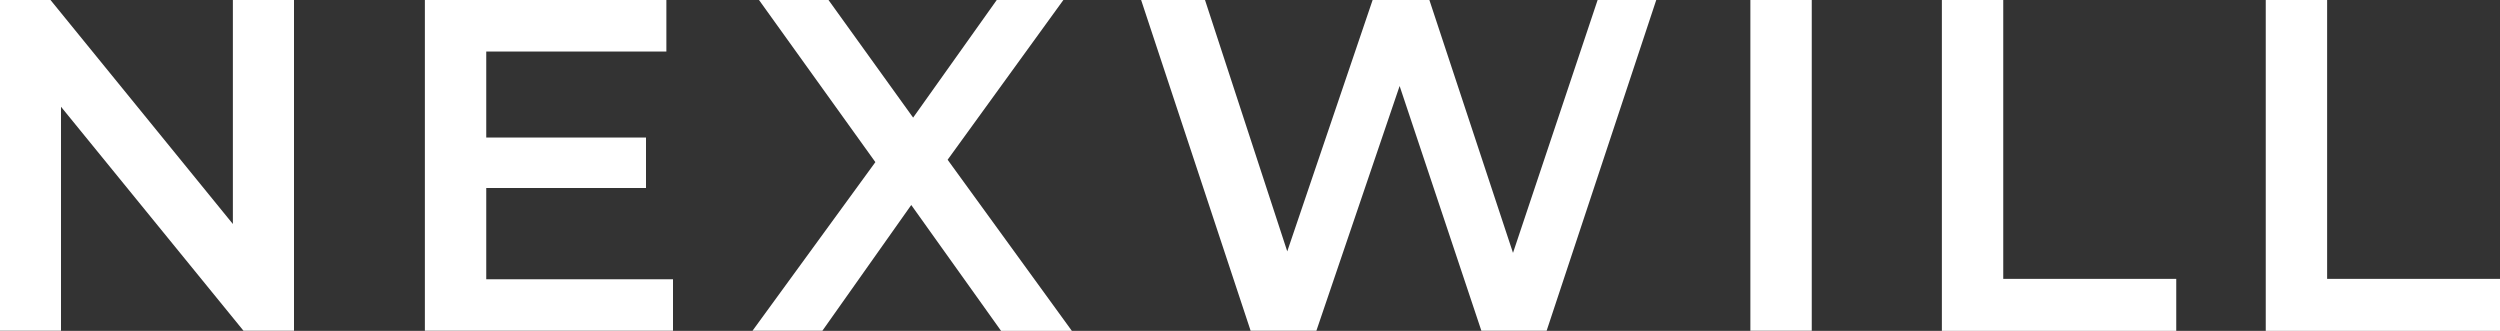
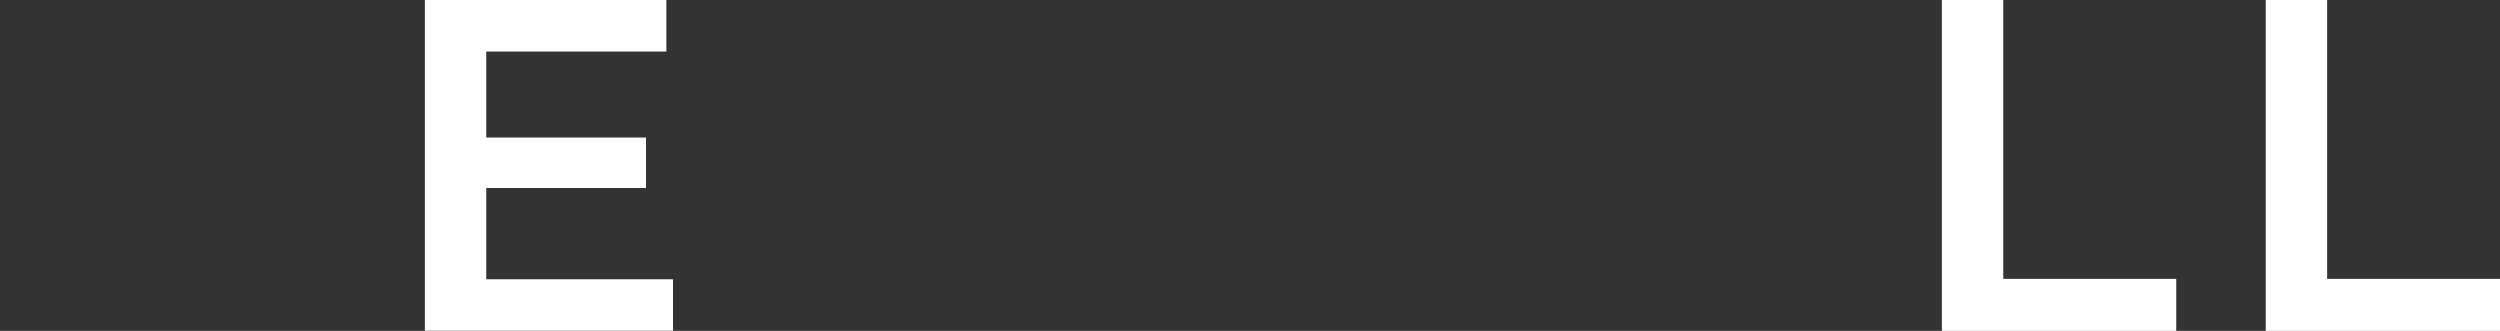
<svg xmlns="http://www.w3.org/2000/svg" id="_レイヤー_1" data-name="レイヤー_1" version="1.1" viewBox="0 0 200 26.47">
  <rect x="0" y="0" width="200" height="26.47" fill="#333333" stroke="none" />
  <defs>
    <style>
      .st0 {
        fill: #fff;
      }
    </style>
  </defs>
-   <path class="st0" d="M23.52,0v26.46h-4.04L4.88,8.54v17.92H0V0h4.04l14.59,17.92V0h4.88Z" />
  <path class="st0" d="M53.84,22.34v4.12h-19.85V0h19.32v4.12h-14.41v6.88h12.78v4.04h-12.78v7.3h14.94Z" />
-   <path class="st0" d="M80.08,26.46l-7.18-10.06-7.11,10.06h-5.59l9.83-13.49L60.72,0h5.56l6.77,9.41,6.69-9.41h5.33l-9.26,12.78,9.94,13.69h-5.68Z" />
-   <path class="st0" d="M132.5,0l-8.77,26.46h-5.22l-6.54-19.58-6.66,19.58h-5.26L91.29,0h5.11l6.58,20.11L109.81,0h4.54l6.69,20.23L127.81,0h4.69Z" />
-   <path class="st0" d="M140.03,0h4.91v26.46h-4.91V0Z" />
  <path class="st0" d="M155.35,0h4.91v22.31h13.84v4.16h-18.75V0Z" />
  <path class="st0" d="M181.25,0h4.92v22.31h13.84v4.16h-18.75V0h0Z" />
</svg>